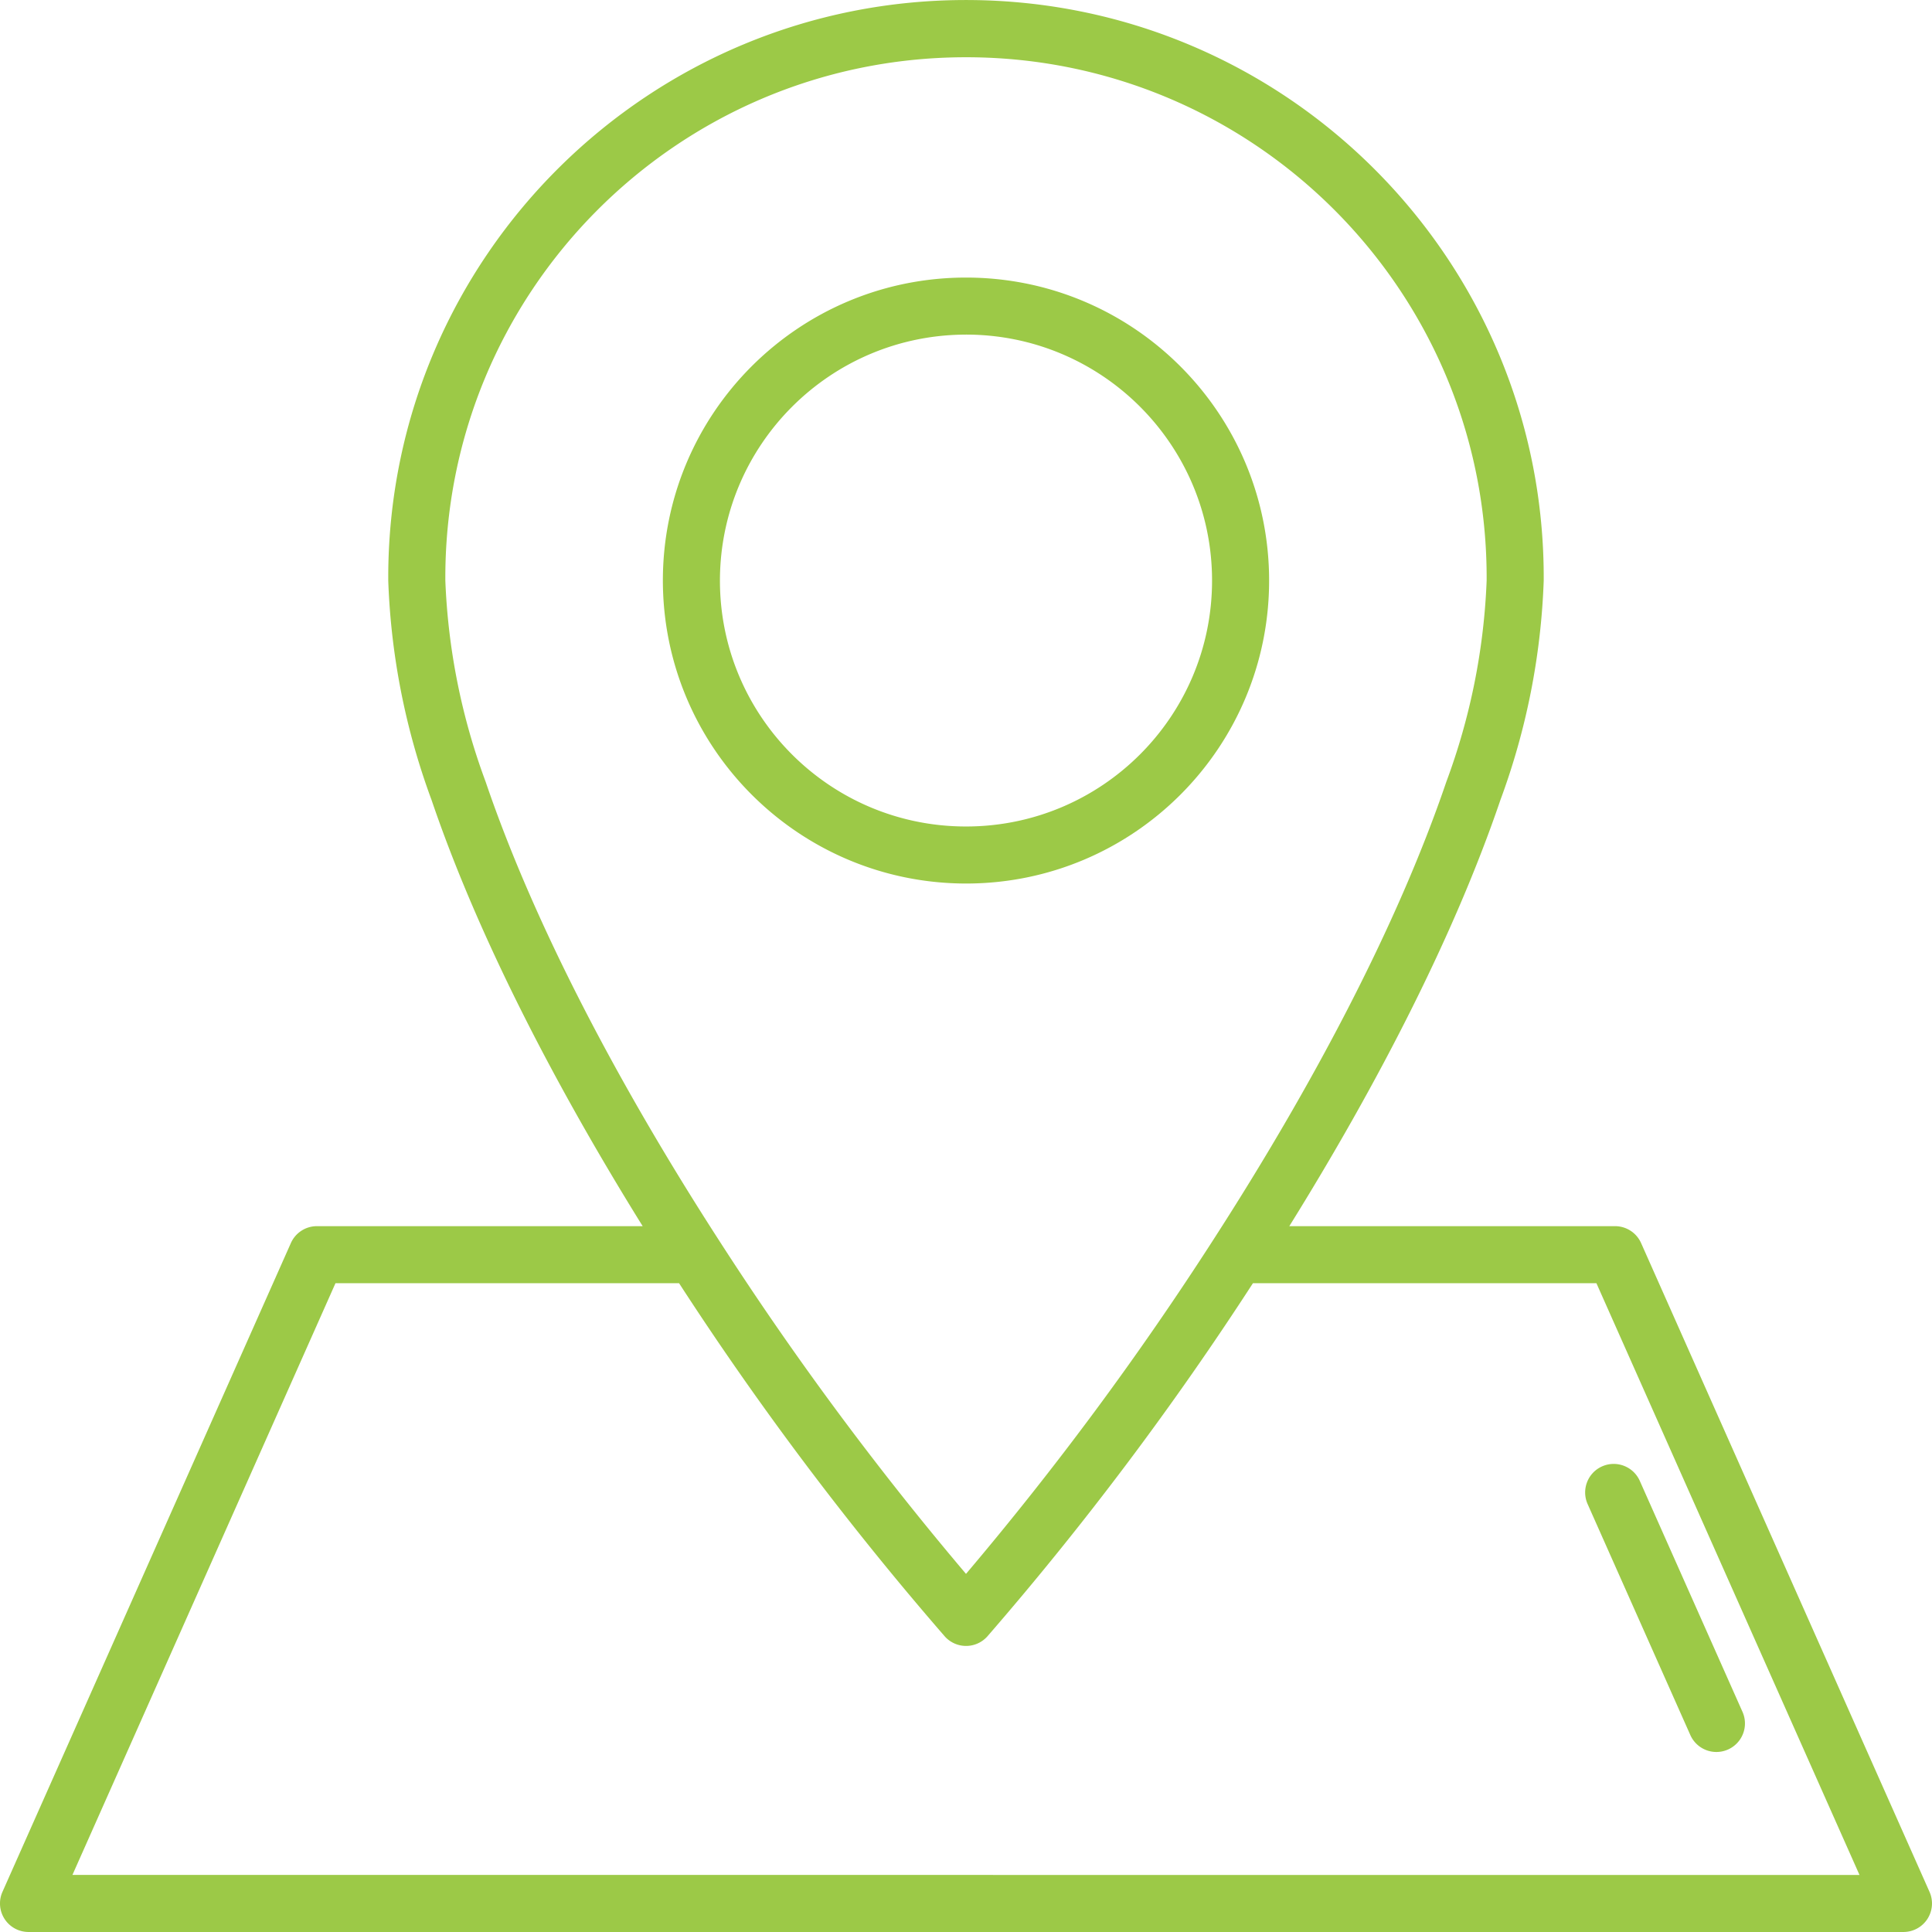
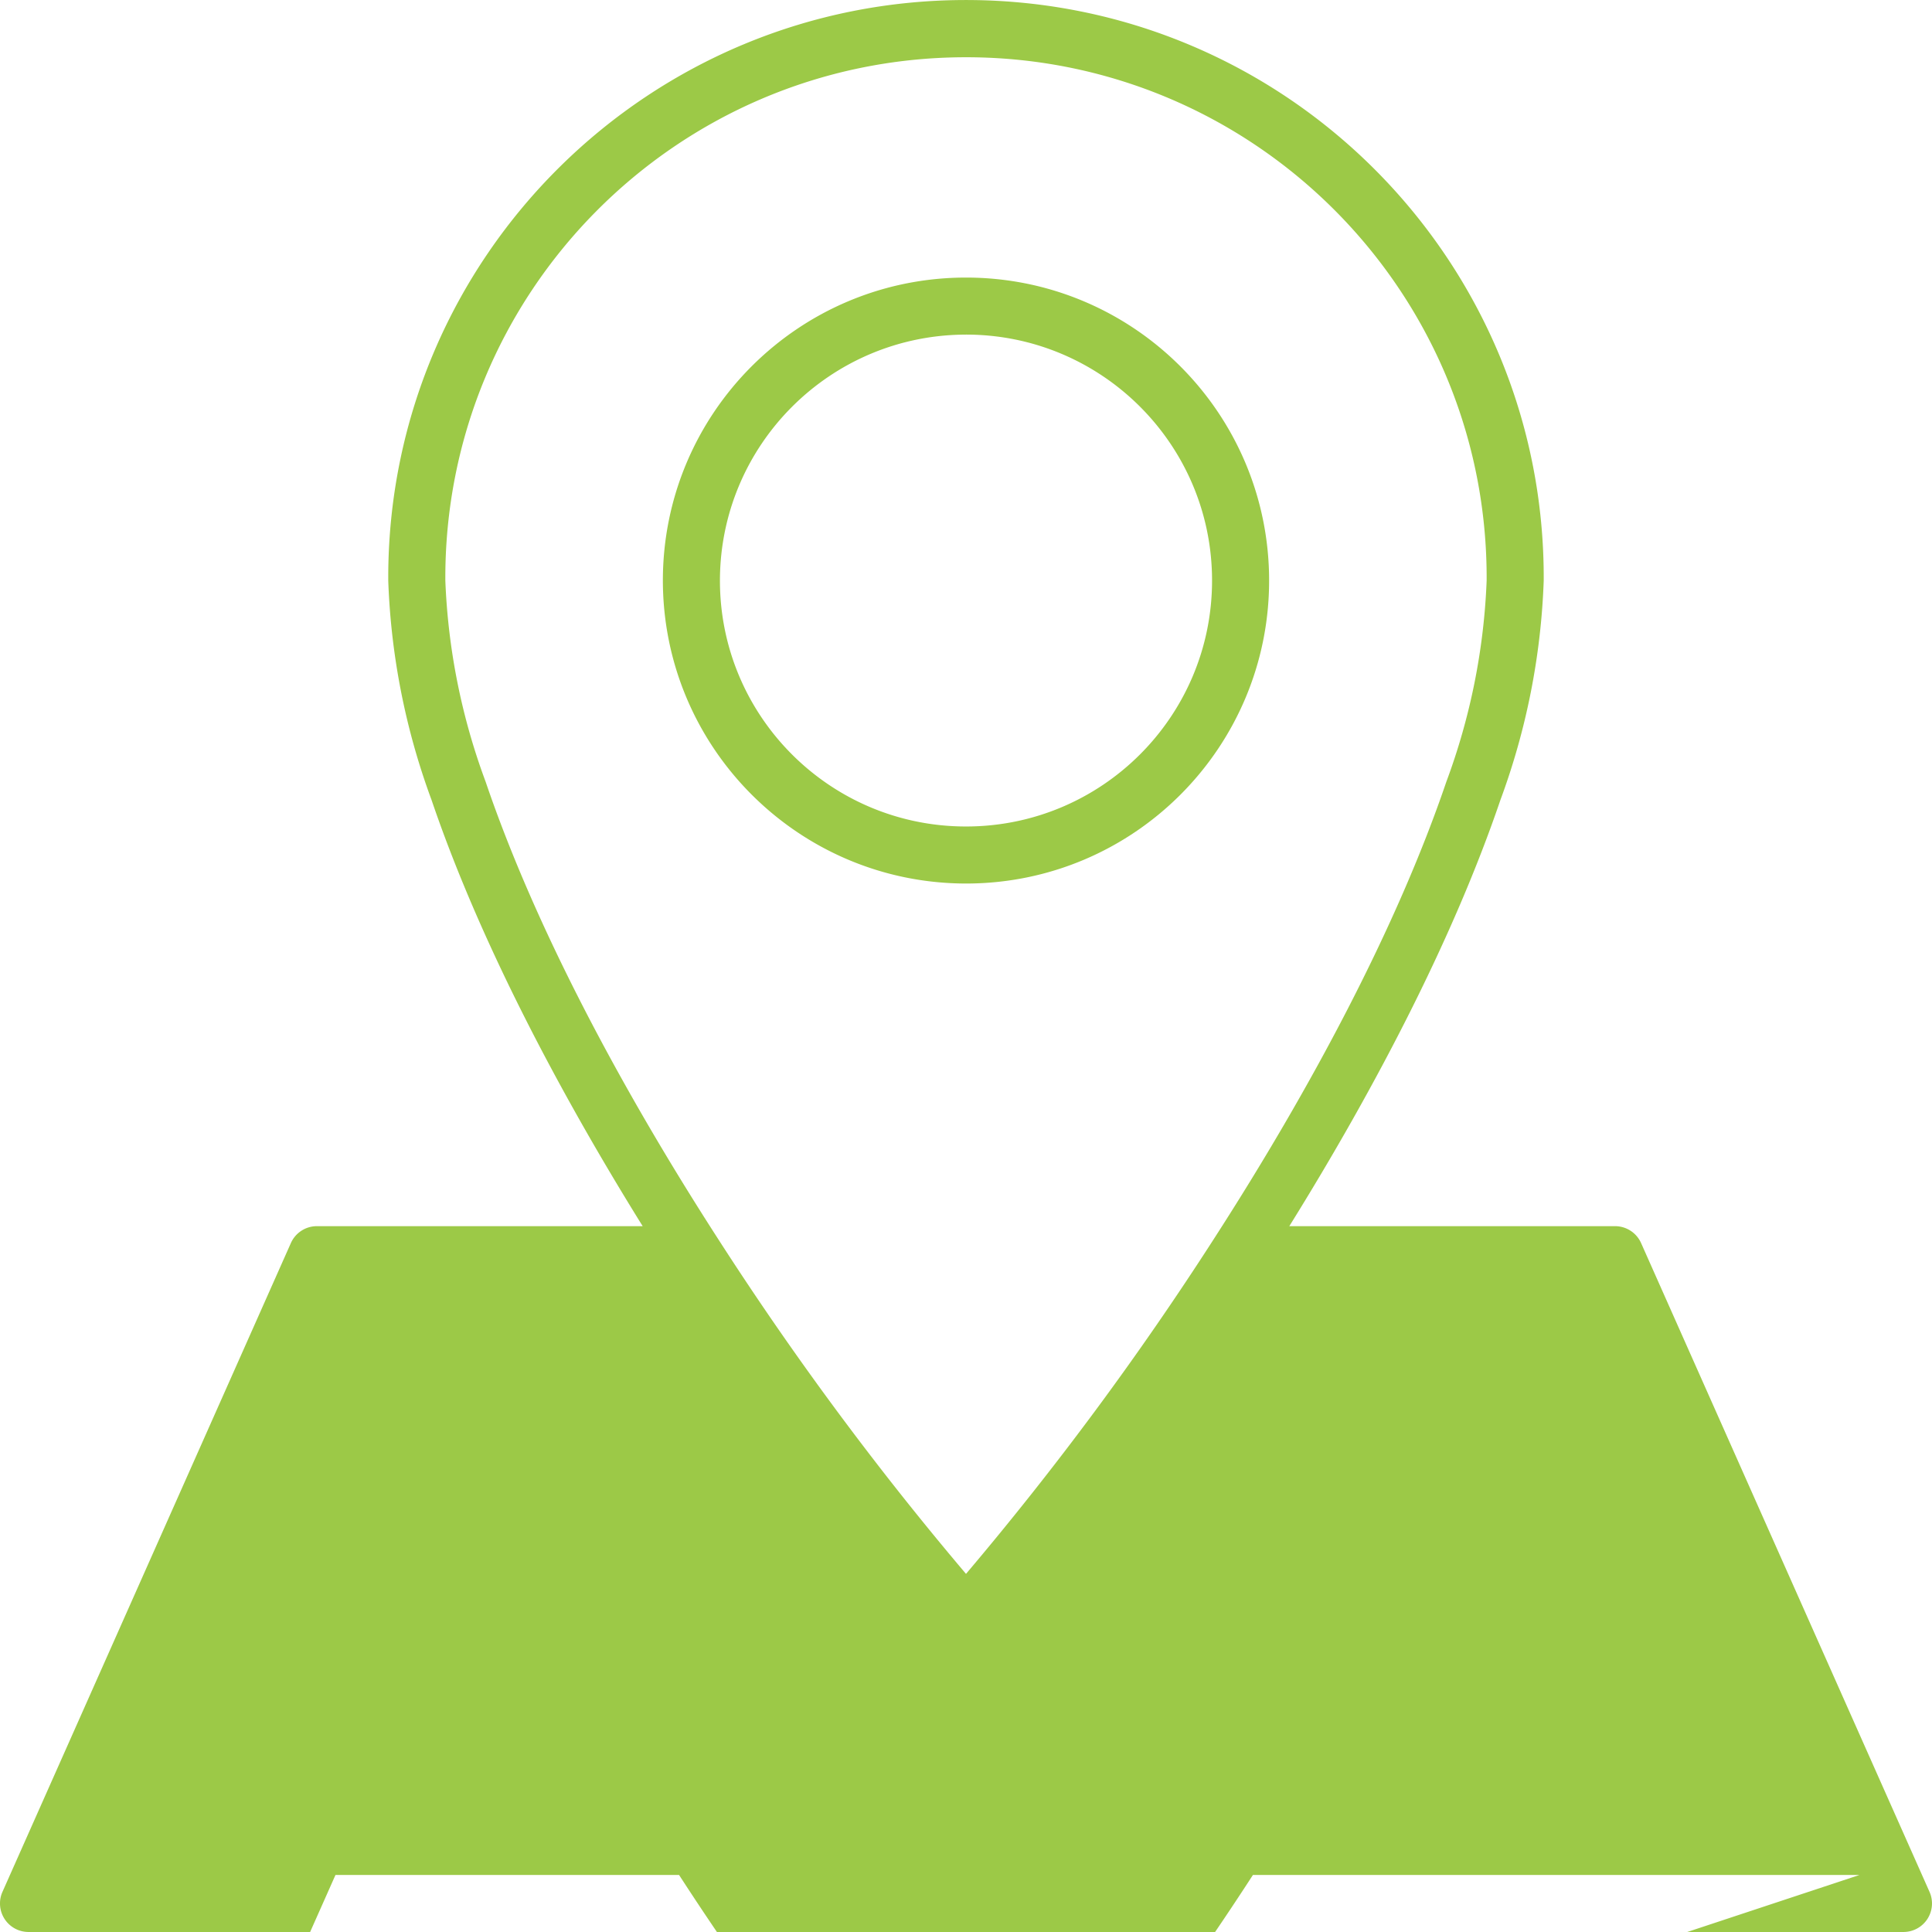
<svg xmlns="http://www.w3.org/2000/svg" width="118" height="118" viewBox="0 0 118 118">
  <g>
    <g opacity="1">
-       <path fill="#9cc947" d="M97.851 89.562c.88-.391 1.91.005 2.302.885l6.273 14.107a1.742 1.742 0 1 1-3.187 1.415l-6.273-14.107c-.39-.88.006-1.91.885-2.3zm19.998 25.987a1.742 1.742 0 0 1-1.593 2.45H1.743a1.742 1.742 0 0 1-1.593-2.45l17.615-39.625c.28-.63.904-1.035 1.593-1.034h19.894c-5.365-8.63-10.065-17.711-12.893-26.026a42.955 42.955 0 0 1-2.646-13.404v-.375C23.817 15.605 39.7-.1 59.187.002 78.674.106 94.388 15.981 94.285 35.46a42.95 42.95 0 0 1-2.646 13.403c-2.828 8.31-7.527 17.398-12.892 26.027H98.64c.689-.001 1.313.404 1.593 1.034zM27.2 35.461a39.61 39.61 0 0 0 2.46 12.283c3.026 8.903 8.275 18.738 14.179 27.895.014.019.025.039.038.059A193.757 193.757 0 0 0 59 96.127a193.773 193.773 0 0 0 15.122-20.43l.037-.058c5.904-9.161 11.152-18.992 14.18-27.895a39.603 39.603 0 0 0 2.46-12.283v-.356C90.701 17.55 76.384 3.398 58.821 3.497 41.258 3.595 27.101 17.906 27.2 35.46zm86.372 79.055L97.504 78.374H76.525a193.397 193.397 0 0 1-16.212 21.562 1.743 1.743 0 0 1-2.618 0 193.383 193.383 0 0 1-16.22-21.562H20.49l-16.066 36.14zM40.486 35.459v-.001c0-10.22 8.289-18.505 18.514-18.505 10.224 0 18.513 8.285 18.513 18.505 0 10.22-8.289 18.505-18.513 18.505-10.22-.011-18.502-8.289-18.514-18.504zM59 20.437c-8.296.01-15.02 6.73-15.029 15.022.001 8.296 6.729 15.02 15.029 15.02s15.028-6.725 15.028-15.021c0-8.296-6.729-15.022-15.028-15.022z" />
+       <path fill="#9cc947" d="M97.851 89.562c.88-.391 1.91.005 2.302.885l6.273 14.107a1.742 1.742 0 1 1-3.187 1.415l-6.273-14.107c-.39-.88.006-1.91.885-2.3zm19.998 25.987a1.742 1.742 0 0 1-1.593 2.45H1.743a1.742 1.742 0 0 1-1.593-2.45l17.615-39.625c.28-.63.904-1.035 1.593-1.034h19.894c-5.365-8.63-10.065-17.711-12.893-26.026a42.955 42.955 0 0 1-2.646-13.404v-.375C23.817 15.605 39.7-.1 59.187.002 78.674.106 94.388 15.981 94.285 35.46a42.95 42.95 0 0 1-2.646 13.403c-2.828 8.31-7.527 17.398-12.892 26.027H98.64c.689-.001 1.313.404 1.593 1.034zM27.2 35.461a39.61 39.61 0 0 0 2.46 12.283c3.026 8.903 8.275 18.738 14.179 27.895.014.019.025.039.038.059A193.757 193.757 0 0 0 59 96.127a193.773 193.773 0 0 0 15.122-20.43l.037-.058c5.904-9.161 11.152-18.992 14.18-27.895a39.603 39.603 0 0 0 2.46-12.283v-.356C90.701 17.55 76.384 3.398 58.821 3.497 41.258 3.595 27.101 17.906 27.2 35.46zm86.372 79.055H76.525a193.397 193.397 0 0 1-16.212 21.562 1.743 1.743 0 0 1-2.618 0 193.383 193.383 0 0 1-16.22-21.562H20.49l-16.066 36.14zM40.486 35.459v-.001c0-10.22 8.289-18.505 18.514-18.505 10.224 0 18.513 8.285 18.513 18.505 0 10.22-8.289 18.505-18.513 18.505-10.22-.011-18.502-8.289-18.514-18.504zM59 20.437c-8.296.01-15.02 6.73-15.029 15.022.001 8.296 6.729 15.02 15.029 15.02s15.028-6.725 15.028-15.021c0-8.296-6.729-15.022-15.028-15.022z" />
    </g>
  </g>
</svg>